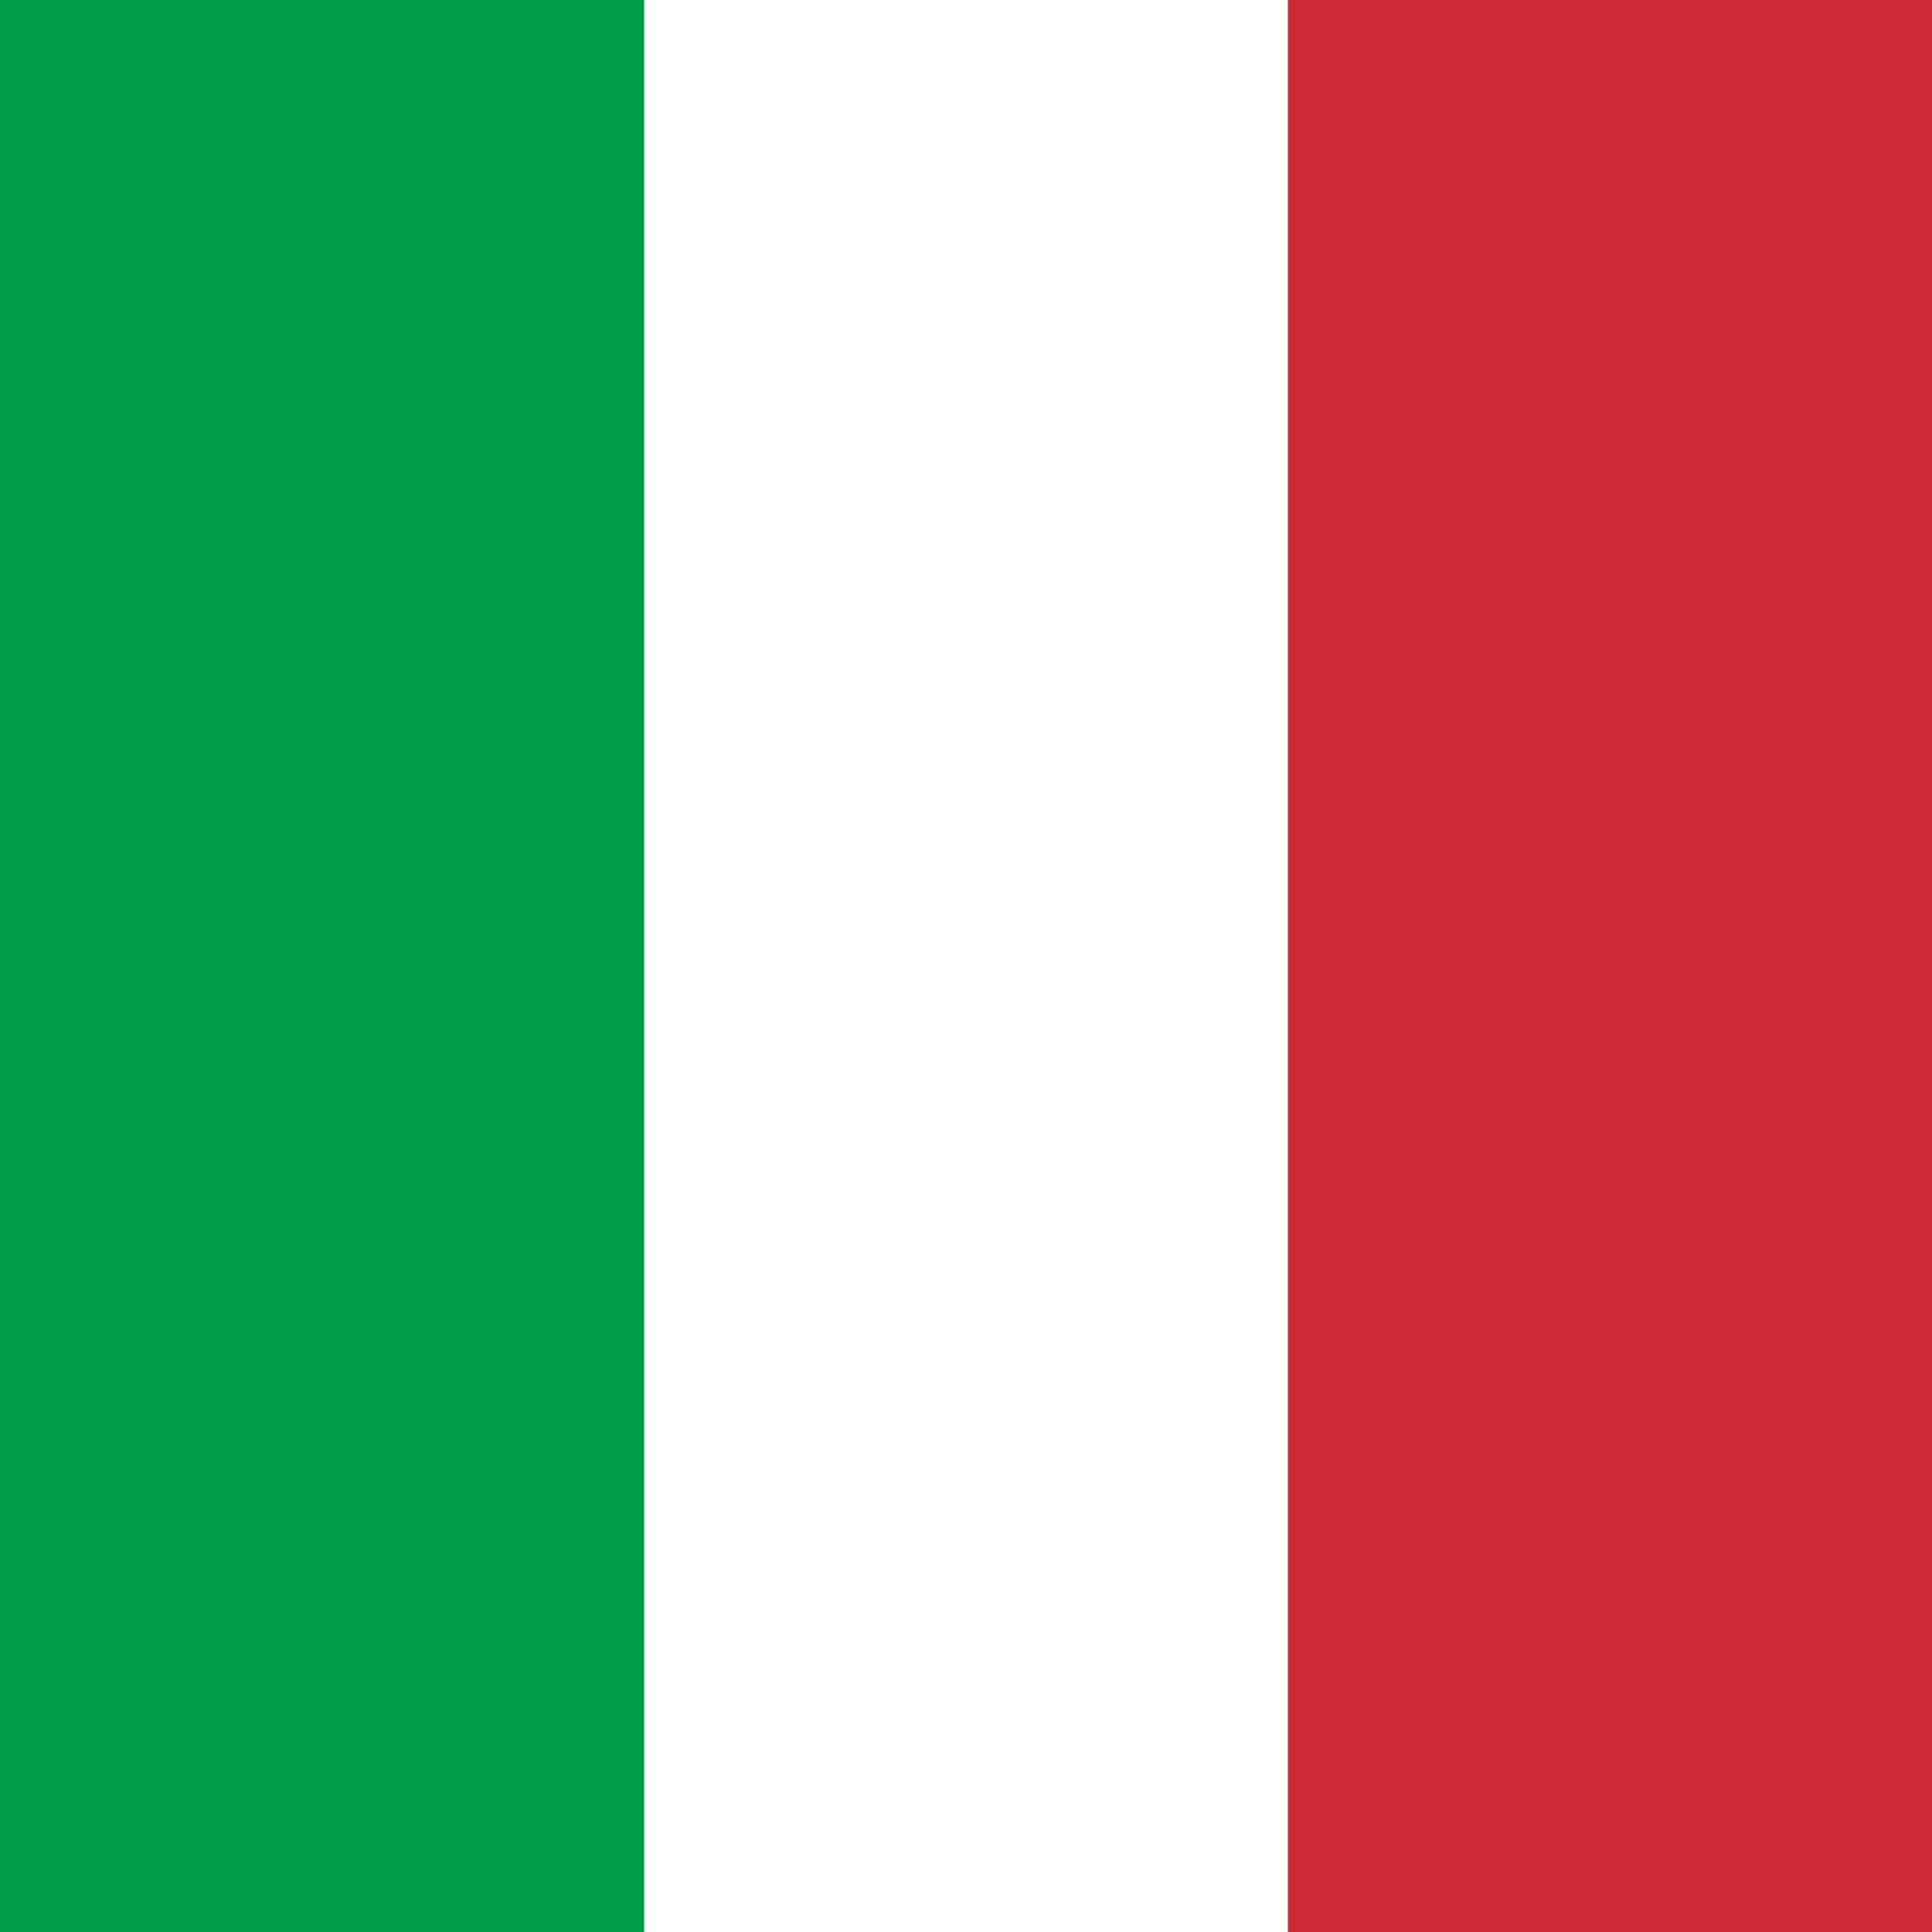
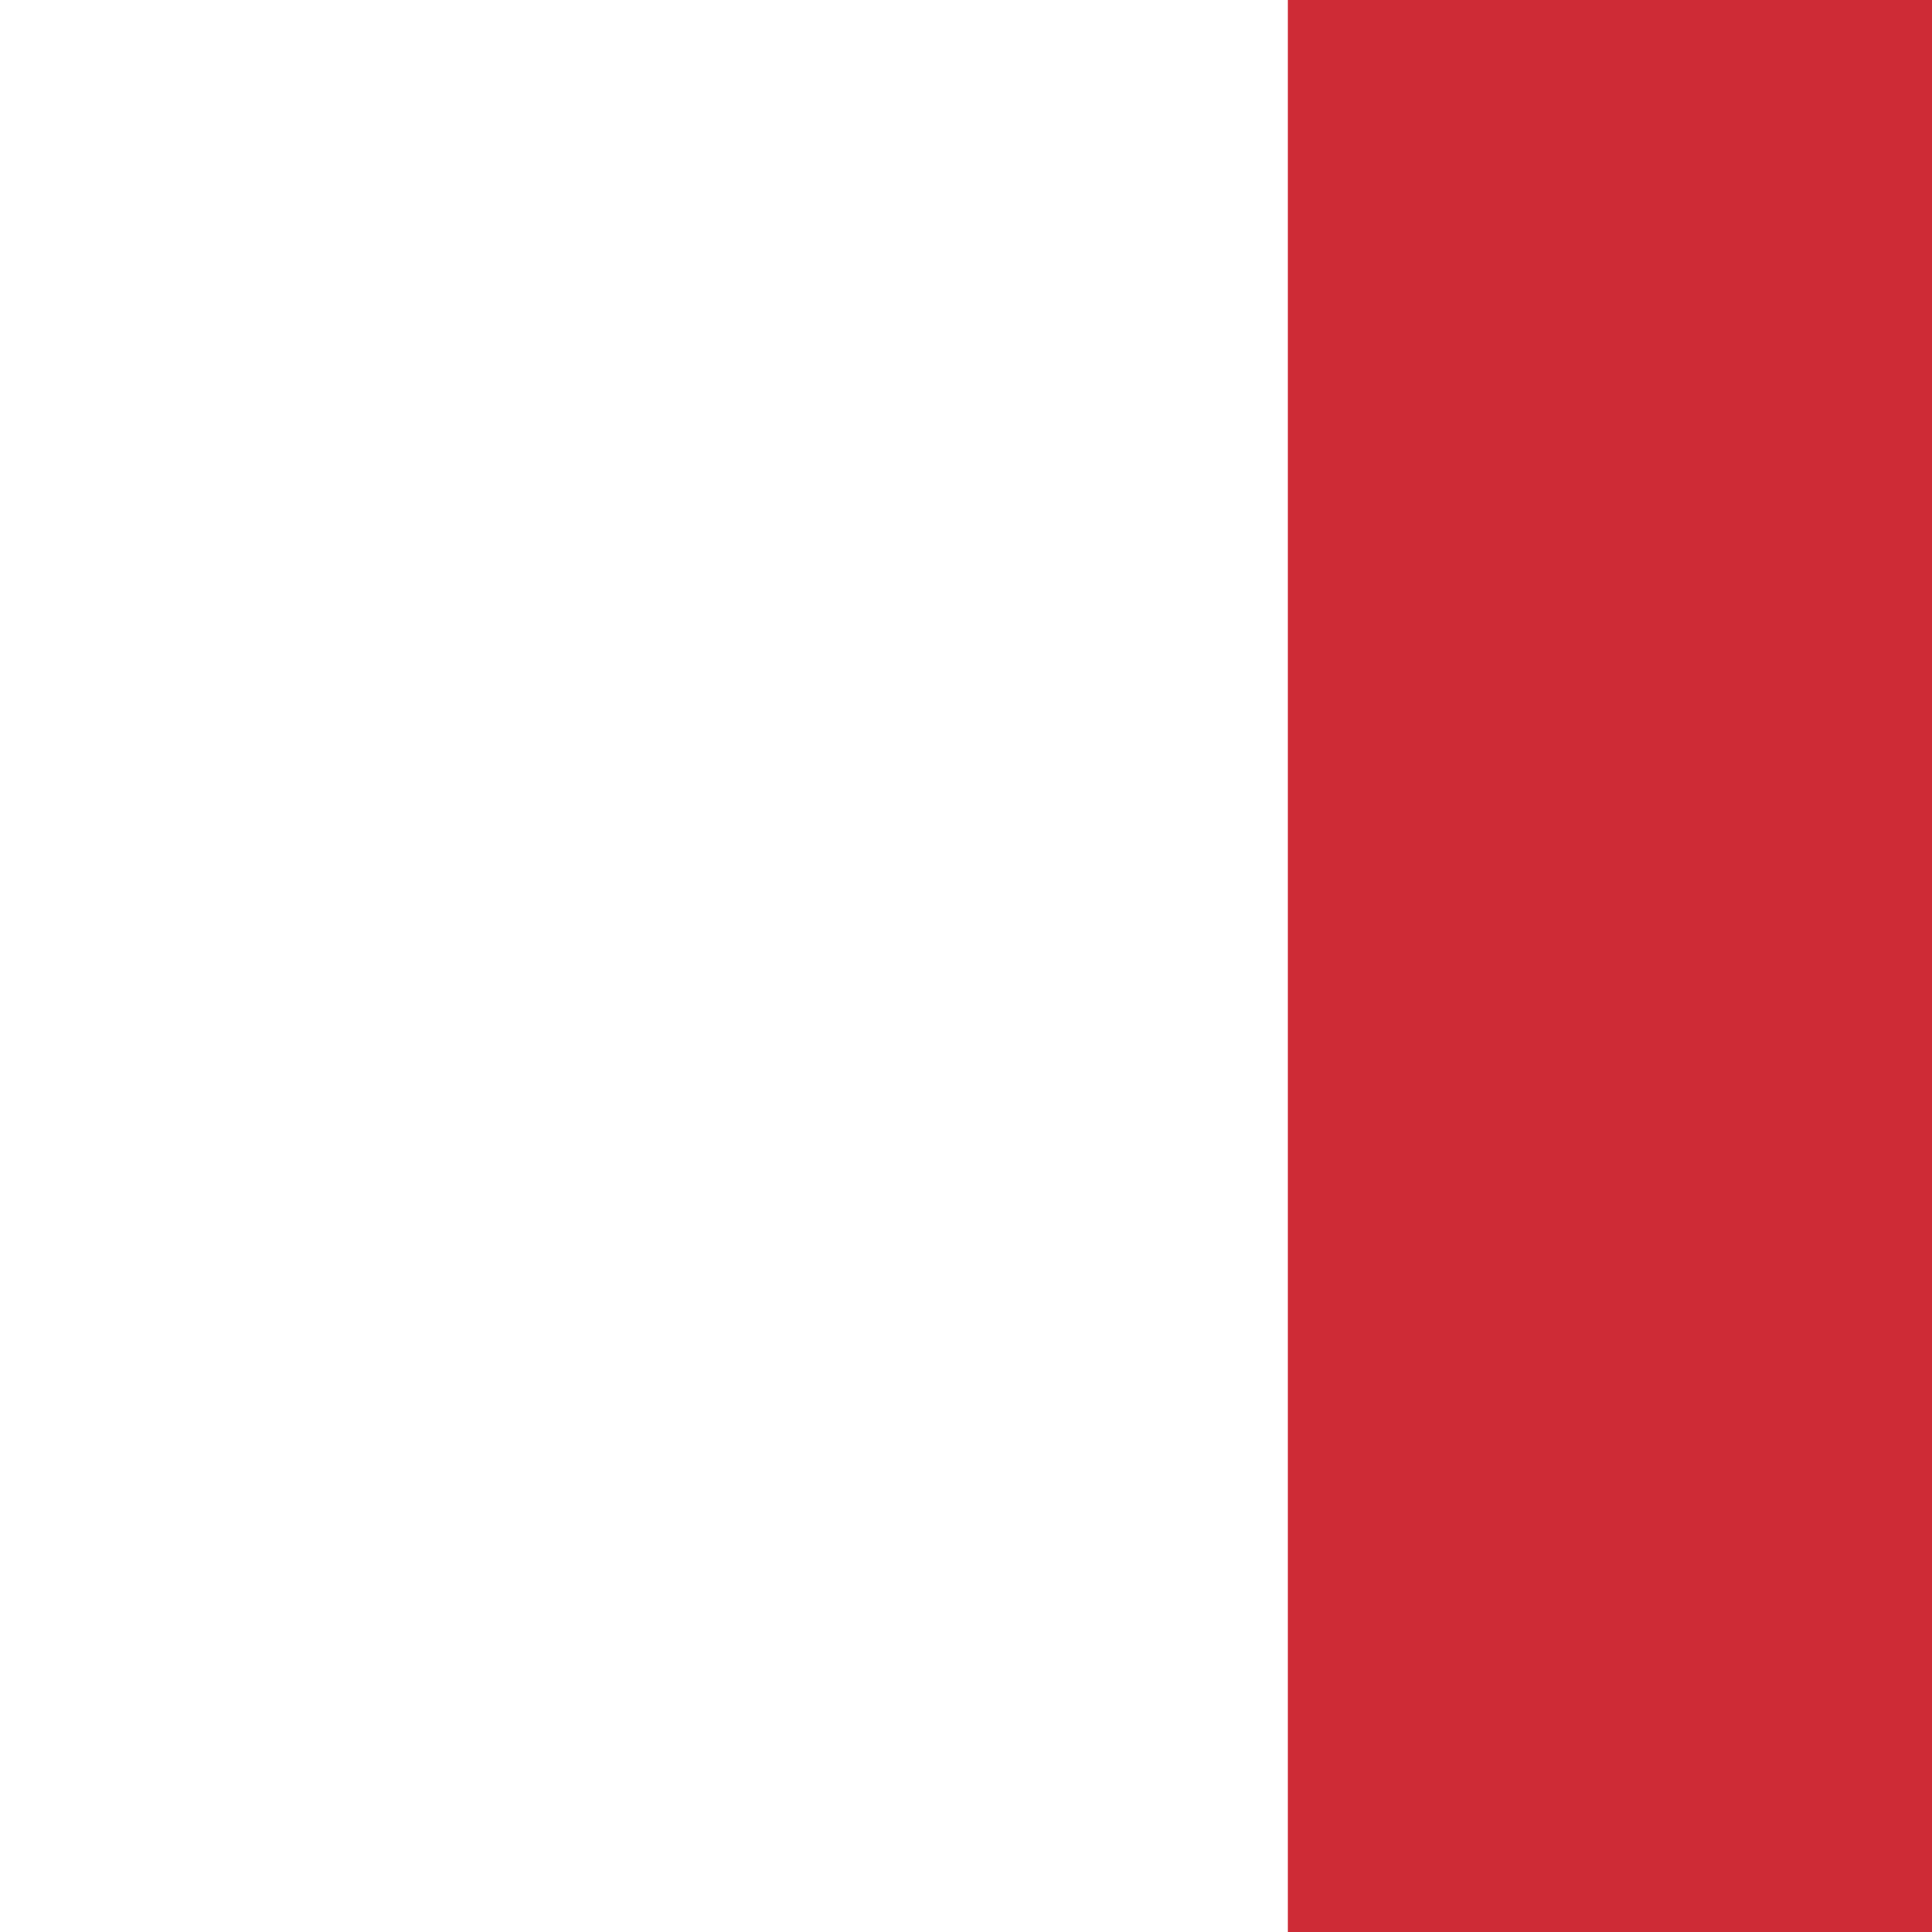
<svg xmlns="http://www.w3.org/2000/svg" viewBox="0 0 512 512">
-   <path d="m0 0h512v512h-512z" fill="#fff" />
-   <path d="m0 0h170.7v512h-170.7z" fill="#019a48" />
  <path d="m341.3 0h170.7v512h-170.7z" fill="#ce2b36" />
</svg>